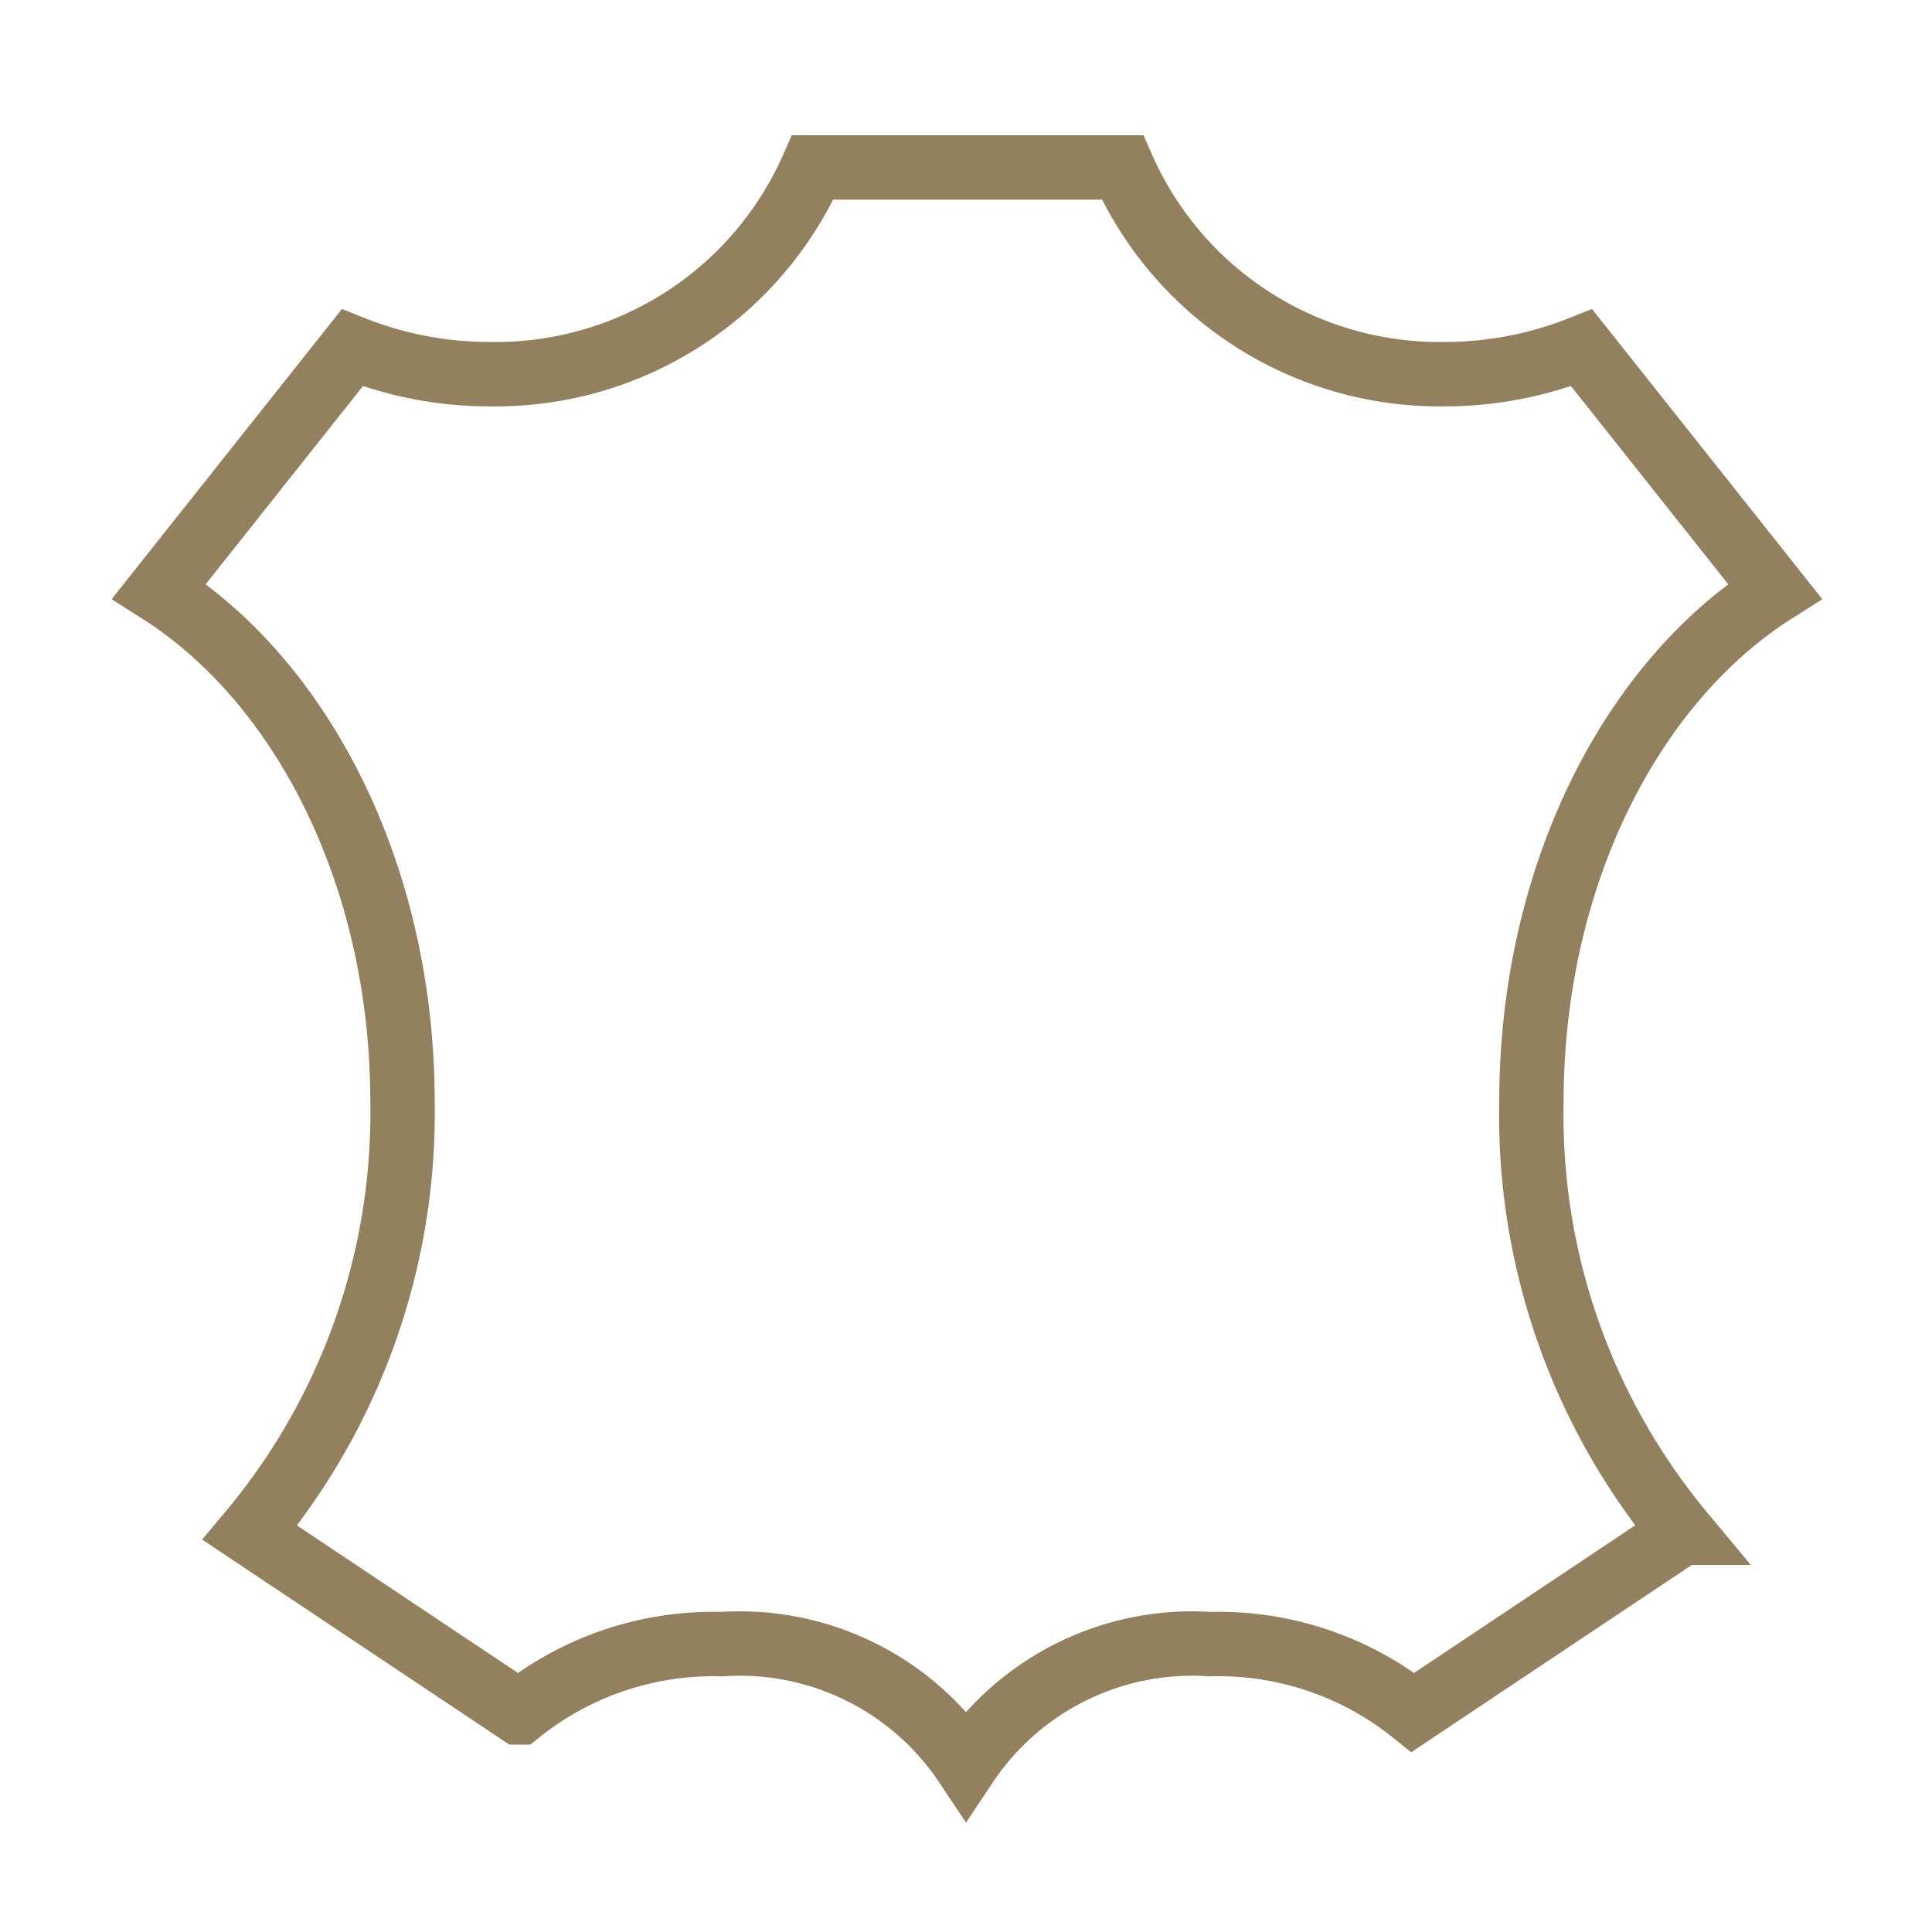
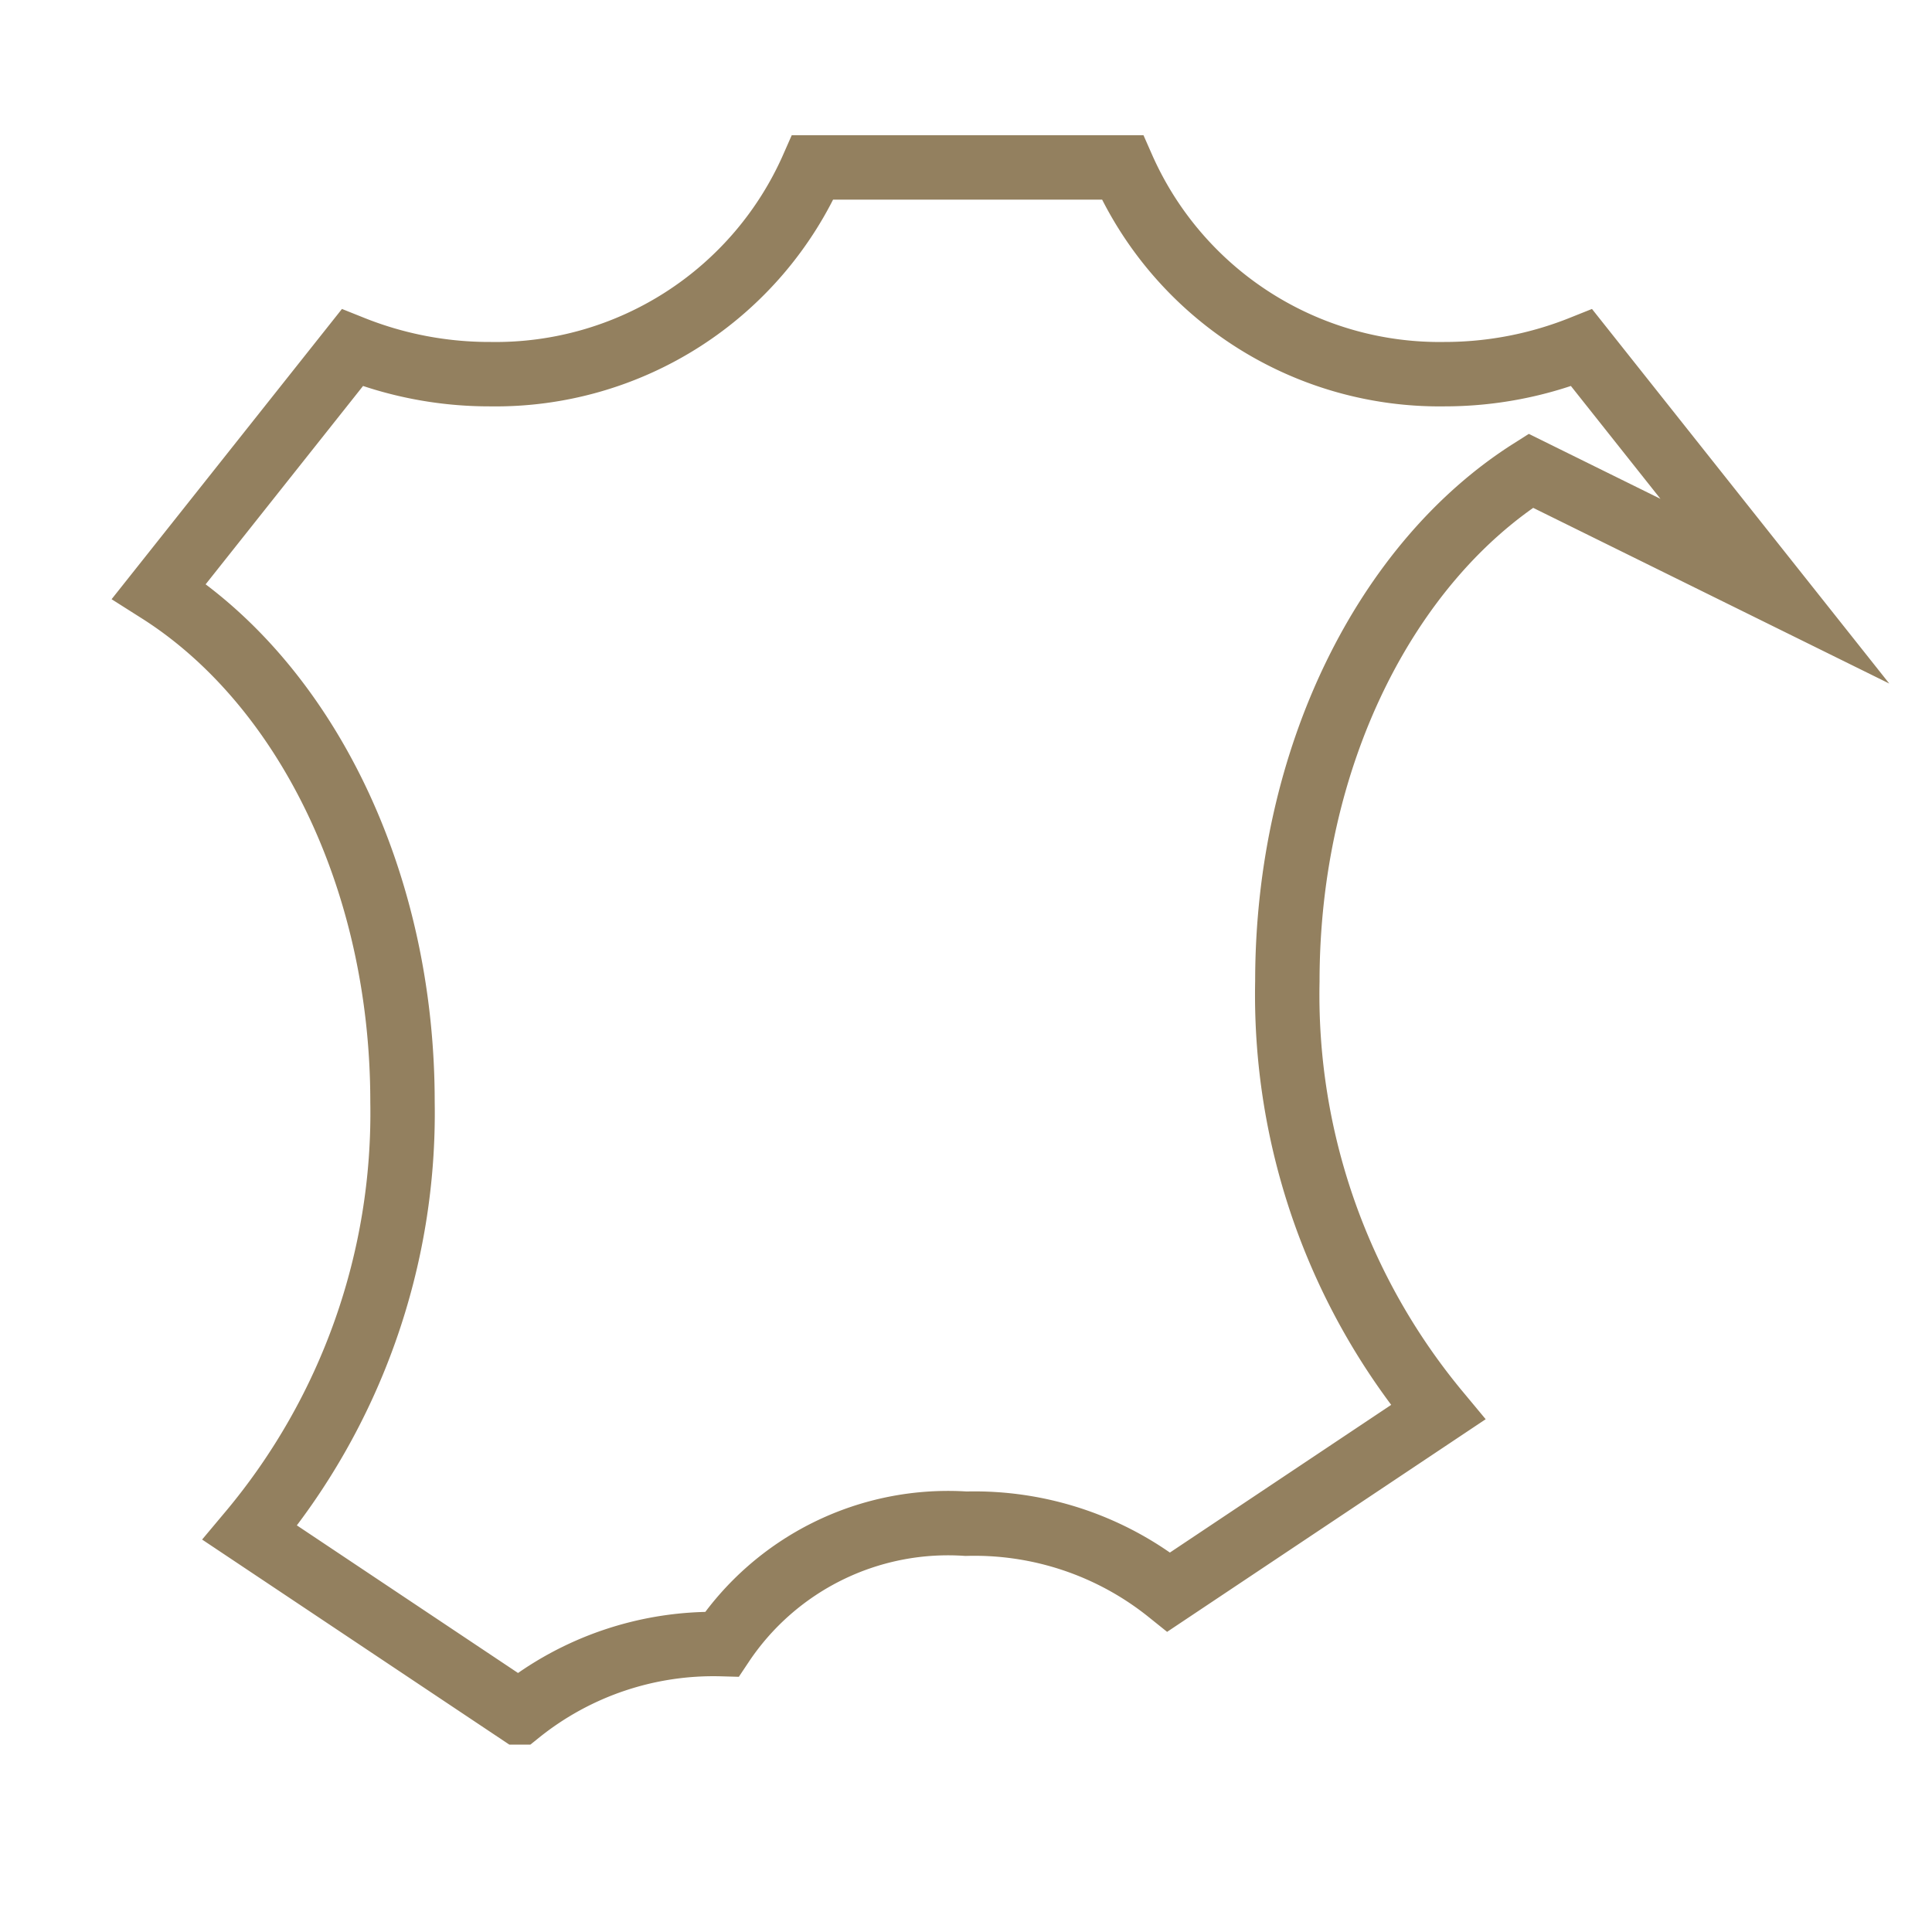
<svg xmlns="http://www.w3.org/2000/svg" baseProfile="tiny" viewBox="0 0 32 32" width="32" height="32">
-   <rect x="0" y="0" width="32" height="32" fill="#fff" />
  <svg viewBox="0 0 30 30">
-     <path fill="none" stroke="#93805f" stroke-miterlimit="10" d="m27.56 9.18-3-3.78a5.73 5.73 0 0 1-2.13.41 5.38 5.38 0 0 1-5-3.21h-4.81a5.38 5.38 0 0 1-5 3.21 5.73 5.73 0 0 1-2.15-.41l-3 3.78c2.24 1.42 3.78 4.44 3.78 7.93a10.14 10.14 0 0 1-2.37 6.69l4.18 2.79a4.82 4.82 0 0 1 3.15-1.06A4.22 4.22 0 0 1 15 27.4a4.22 4.22 0 0 1 3.79-1.87 4.82 4.82 0 0 1 3.15 1.06l4.18-2.79a10.14 10.14 0 0 1-2.34-6.69c0-3.49 1.54-6.51 3.78-7.93Z" />
+     <path fill="none" stroke="#93805f" stroke-miterlimit="10" d="m27.56 9.18-3-3.78a5.73 5.73 0 0 1-2.13.41 5.38 5.38 0 0 1-5-3.21h-4.81a5.38 5.38 0 0 1-5 3.21 5.73 5.73 0 0 1-2.15-.41l-3 3.78c2.24 1.42 3.78 4.44 3.78 7.93a10.14 10.14 0 0 1-2.37 6.69l4.18 2.79a4.82 4.82 0 0 1 3.15-1.06a4.22 4.22 0 0 1 3.79-1.87 4.82 4.82 0 0 1 3.15 1.06l4.18-2.79a10.14 10.14 0 0 1-2.34-6.69c0-3.49 1.54-6.51 3.78-7.93Z" />
  </svg>
</svg>